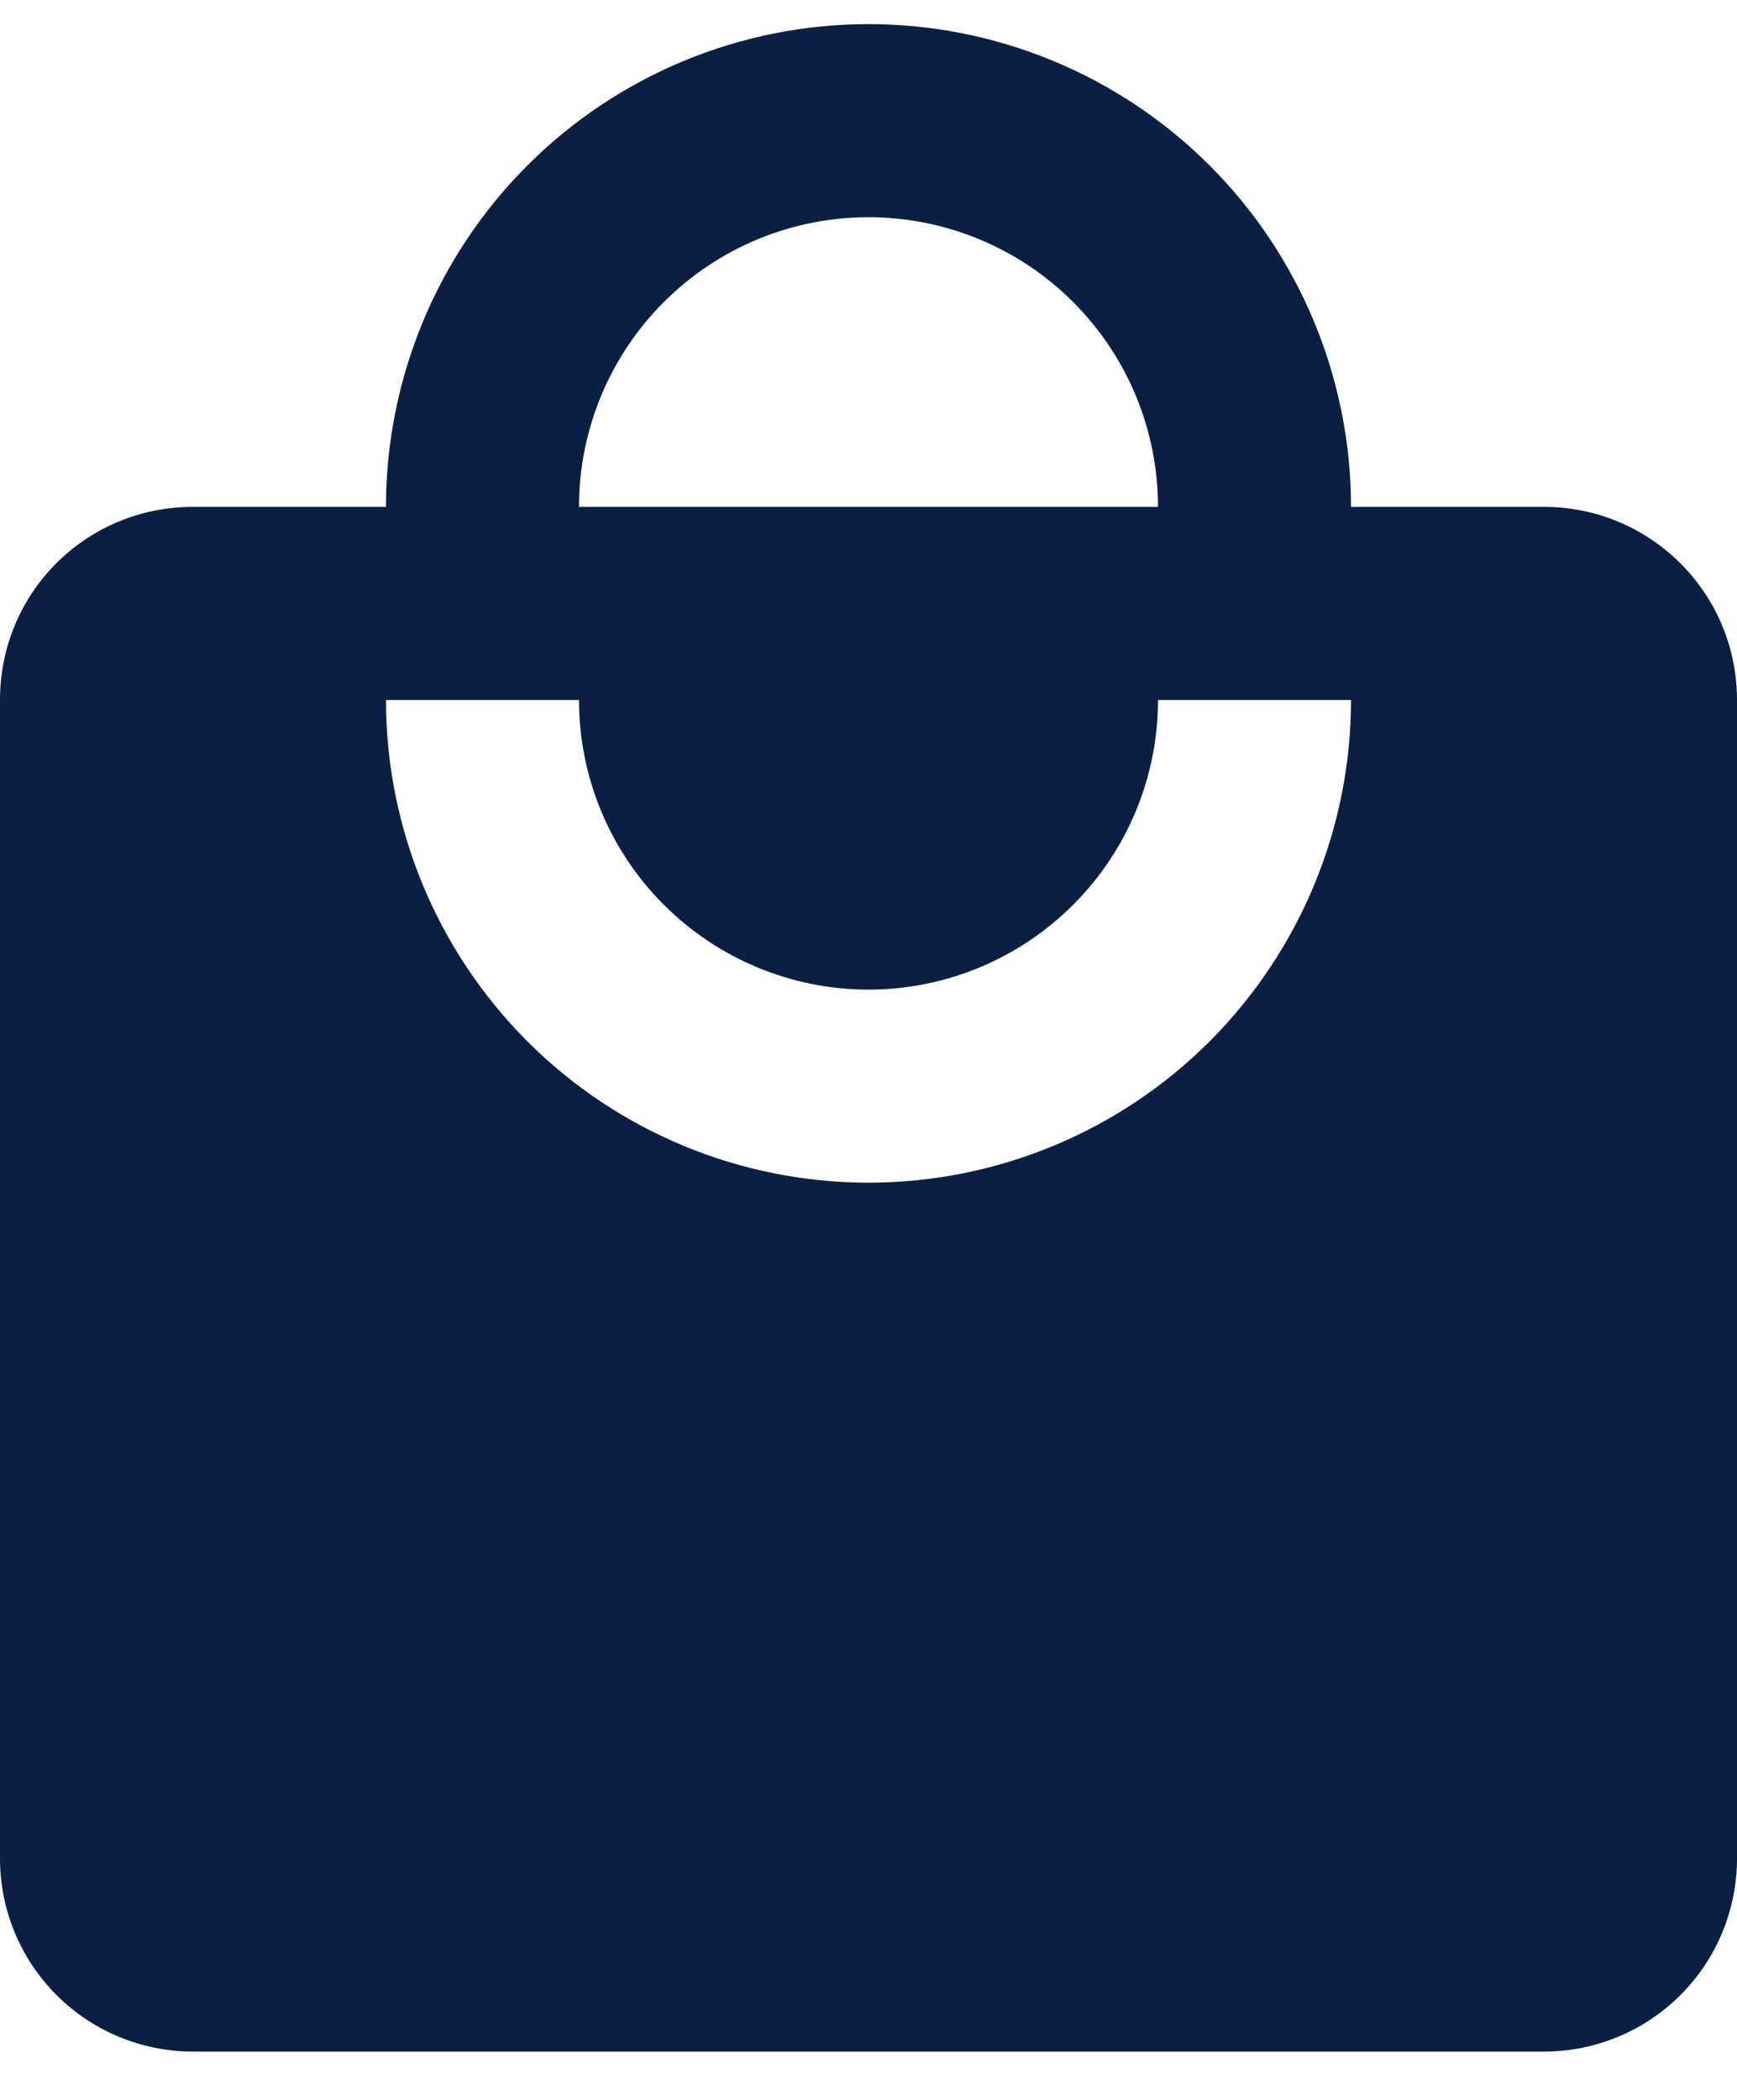
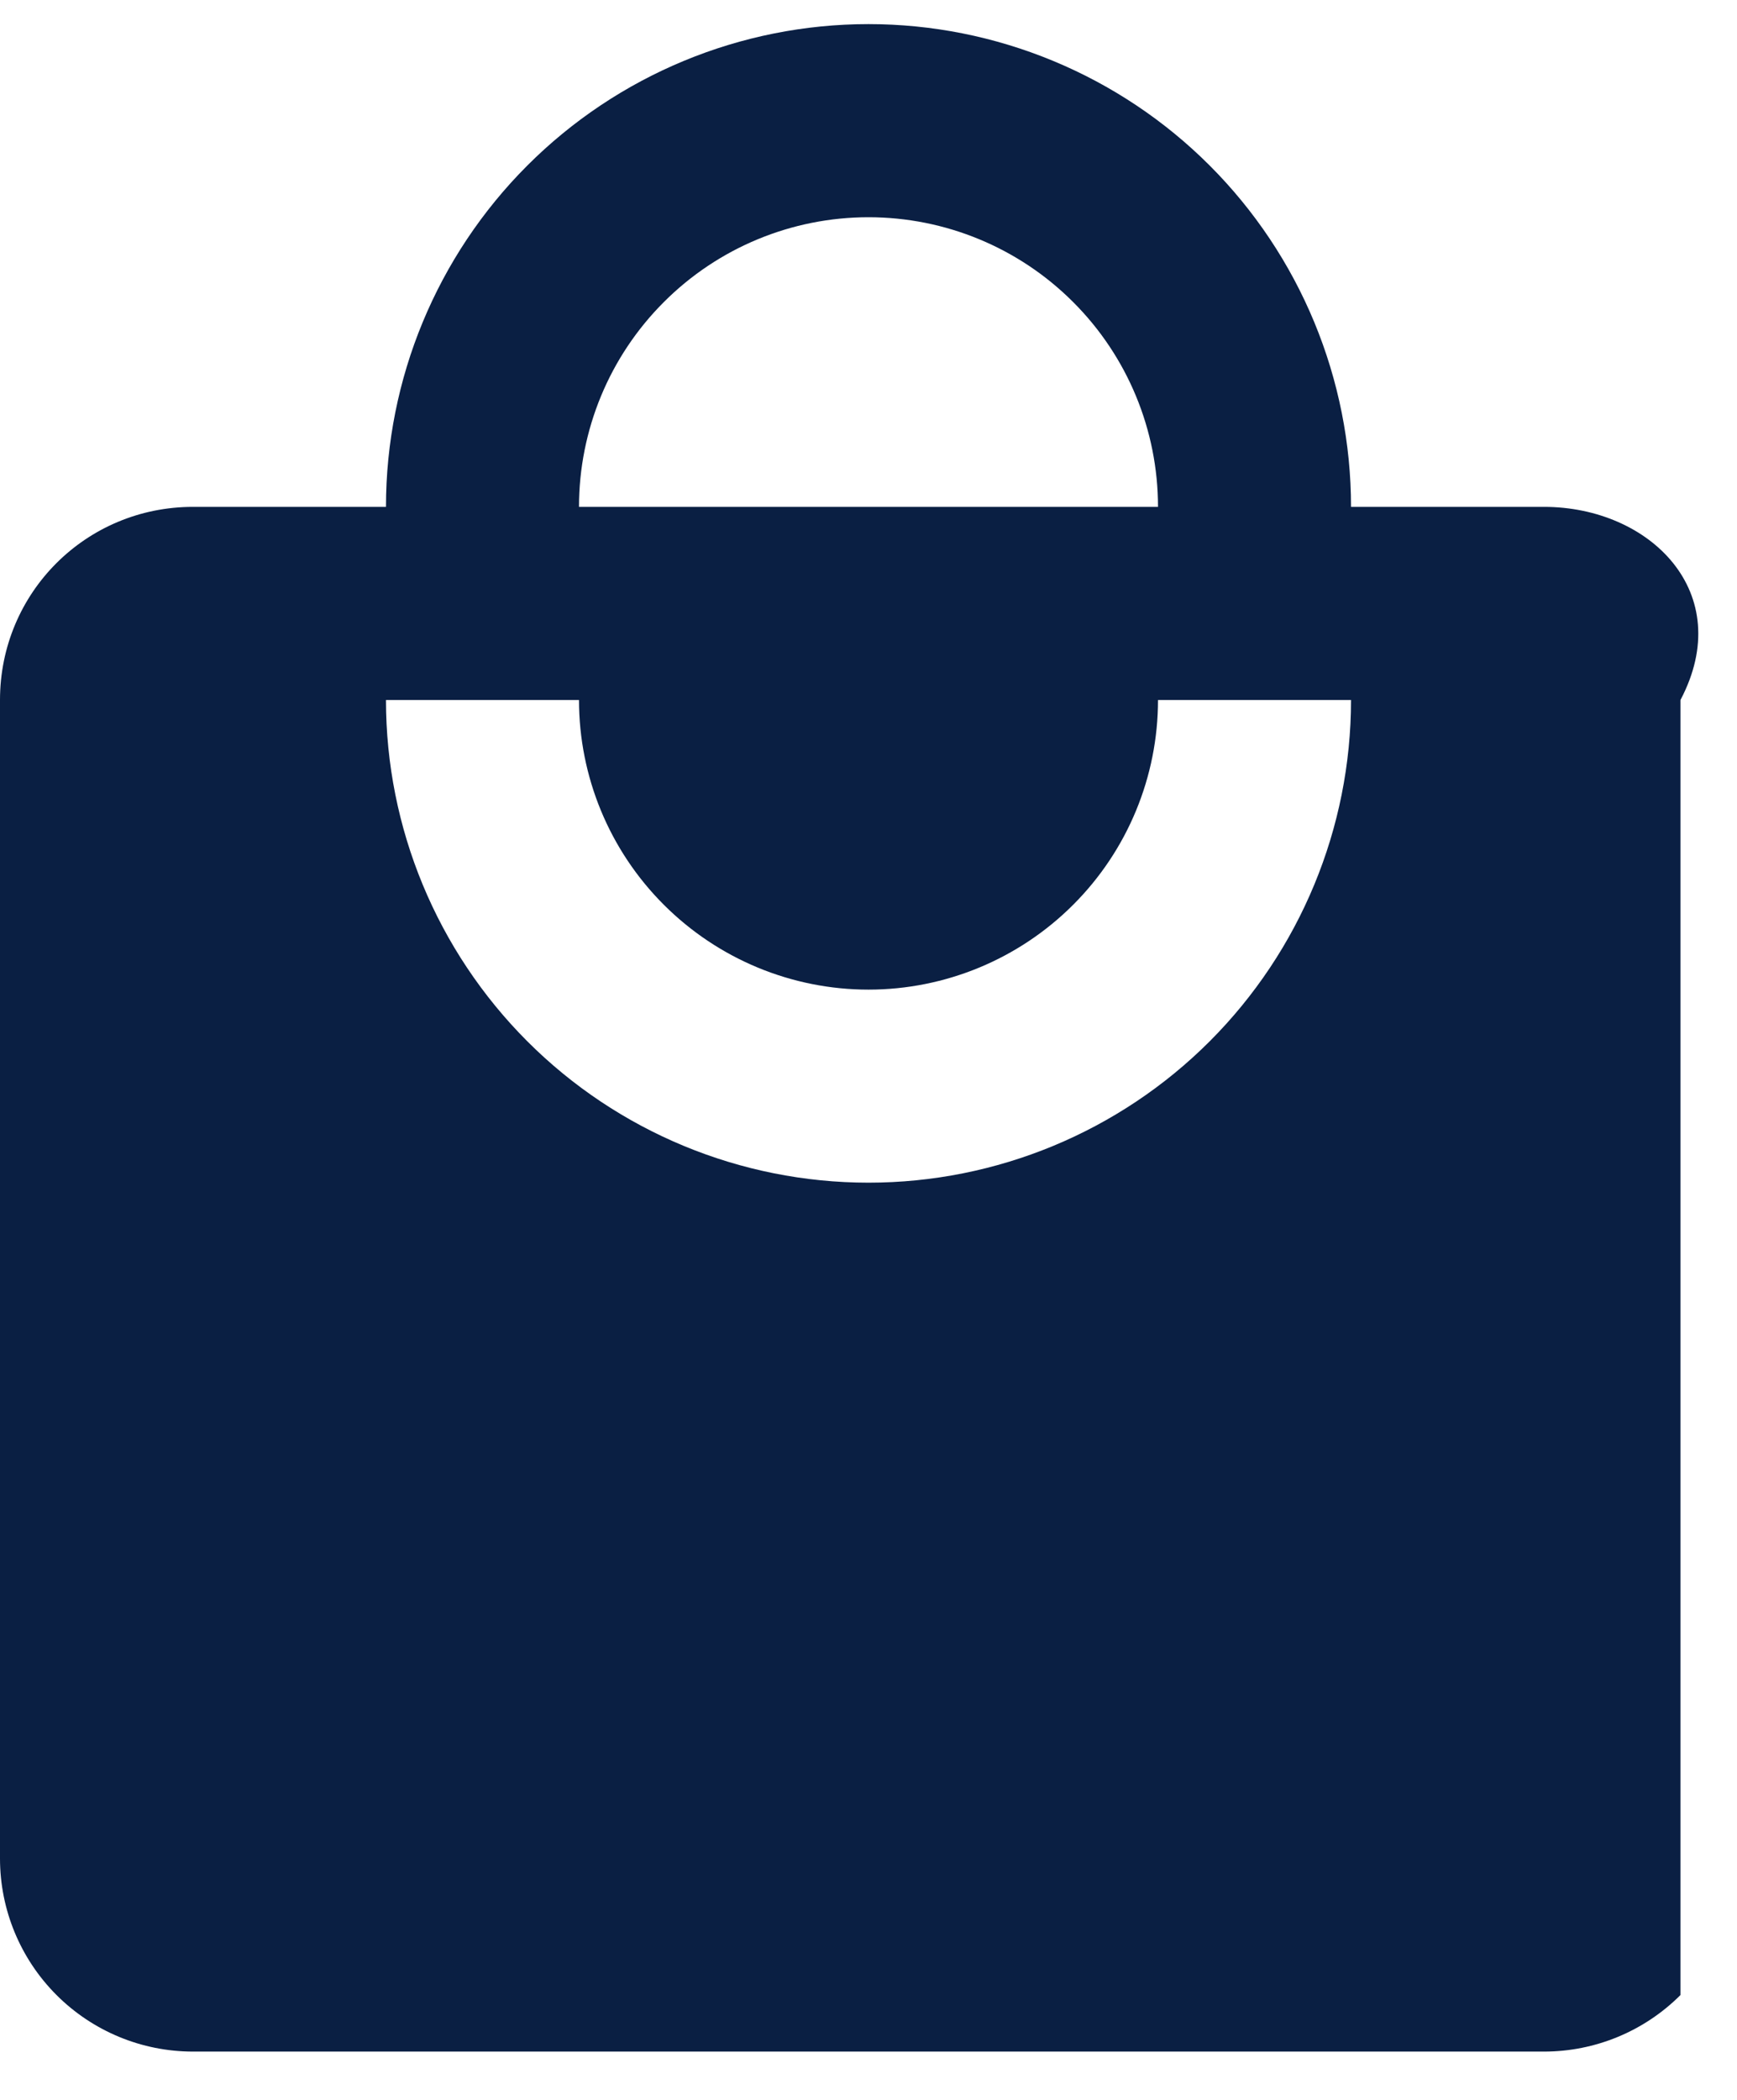
<svg xmlns="http://www.w3.org/2000/svg" width="24" height="29" viewBox="0 0 24 29" fill="none">
-   <path d="M12 16.333C10.232 16.333 8.536 15.631 7.286 14.381C6.036 13.13 5.333 11.435 5.333 9.667H8C8 10.728 8.421 11.745 9.172 12.495C9.922 13.245 10.939 13.667 12 13.667C13.061 13.667 14.078 13.245 14.828 12.495C15.579 11.745 16 10.728 16 9.667H18.667C18.667 11.435 17.964 13.13 16.714 14.381C15.464 15.631 13.768 16.333 12 16.333ZM12 3C13.061 3 14.078 3.421 14.828 4.172C15.579 4.922 16 5.939 16 7H8C8 5.939 8.421 4.922 9.172 4.172C9.922 3.421 10.939 3 12 3ZM21.333 7H18.667C18.667 6.125 18.494 5.258 18.159 4.449C17.824 3.64 17.333 2.905 16.714 2.286C16.095 1.667 15.36 1.176 14.551 0.841C13.742 0.506 12.876 0.333 12 0.333C10.232 0.333 8.536 1.036 7.286 2.286C6.036 3.536 5.333 5.232 5.333 7H2.667C1.187 7 0 8.187 0 9.667V25.667C0 26.374 0.281 27.052 0.781 27.552C1.281 28.052 1.959 28.333 2.667 28.333H21.333C22.041 28.333 22.719 28.052 23.219 27.552C23.719 27.052 24 26.374 24 25.667V9.667C24 8.187 22.8 7 21.333 7Z" fill="#0A1F43" />
+   <path d="M12 16.333C10.232 16.333 8.536 15.631 7.286 14.381C6.036 13.13 5.333 11.435 5.333 9.667H8C8 10.728 8.421 11.745 9.172 12.495C9.922 13.245 10.939 13.667 12 13.667C13.061 13.667 14.078 13.245 14.828 12.495C15.579 11.745 16 10.728 16 9.667H18.667C18.667 11.435 17.964 13.13 16.714 14.381C15.464 15.631 13.768 16.333 12 16.333ZM12 3C13.061 3 14.078 3.421 14.828 4.172C15.579 4.922 16 5.939 16 7H8C8 5.939 8.421 4.922 9.172 4.172C9.922 3.421 10.939 3 12 3ZM21.333 7H18.667C18.667 6.125 18.494 5.258 18.159 4.449C17.824 3.64 17.333 2.905 16.714 2.286C16.095 1.667 15.36 1.176 14.551 0.841C13.742 0.506 12.876 0.333 12 0.333C10.232 0.333 8.536 1.036 7.286 2.286C6.036 3.536 5.333 5.232 5.333 7H2.667C1.187 7 0 8.187 0 9.667V25.667C0 26.374 0.281 27.052 0.781 27.552C1.281 28.052 1.959 28.333 2.667 28.333H21.333C22.041 28.333 22.719 28.052 23.219 27.552V9.667C24 8.187 22.8 7 21.333 7Z" fill="#0A1F43" />
</svg>